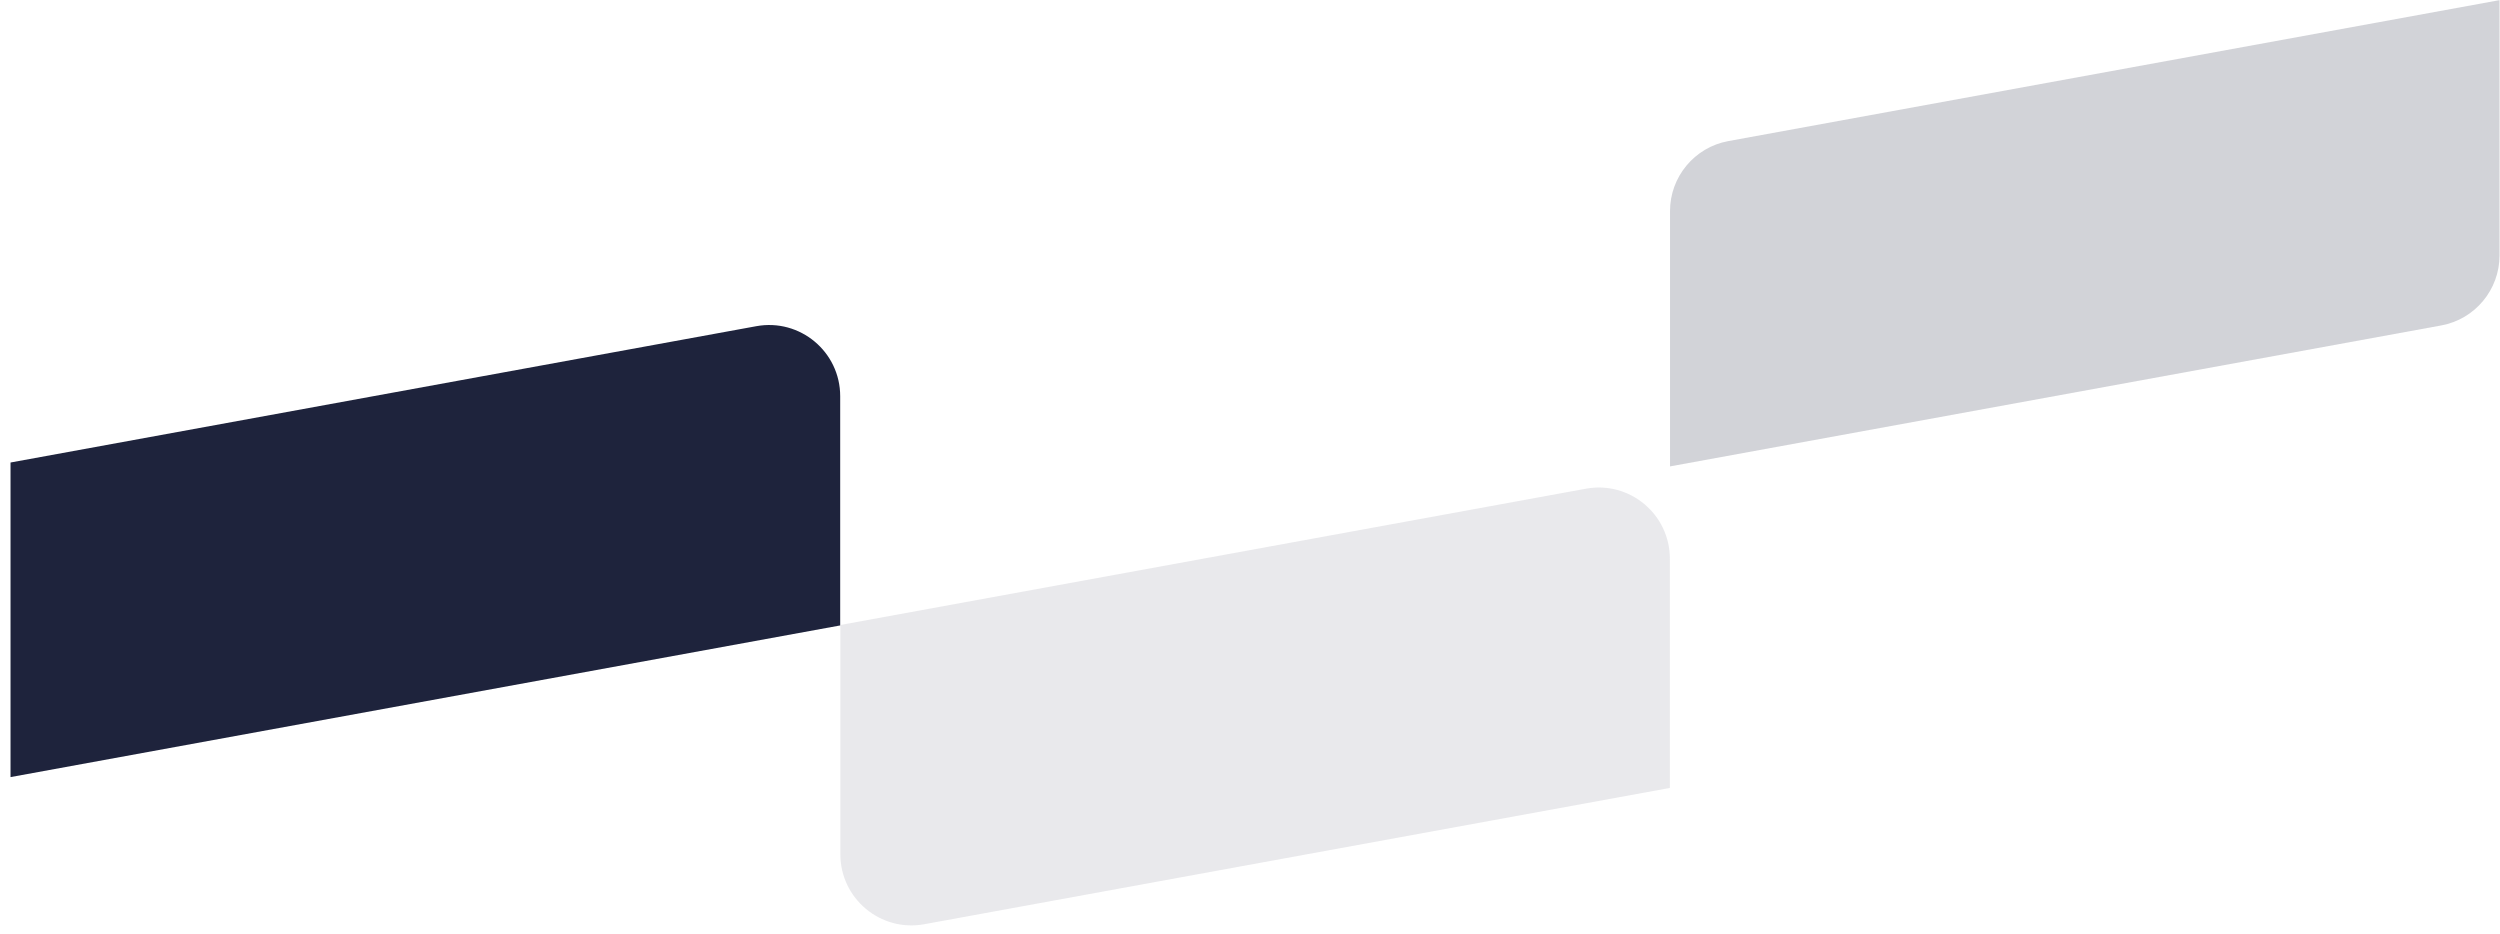
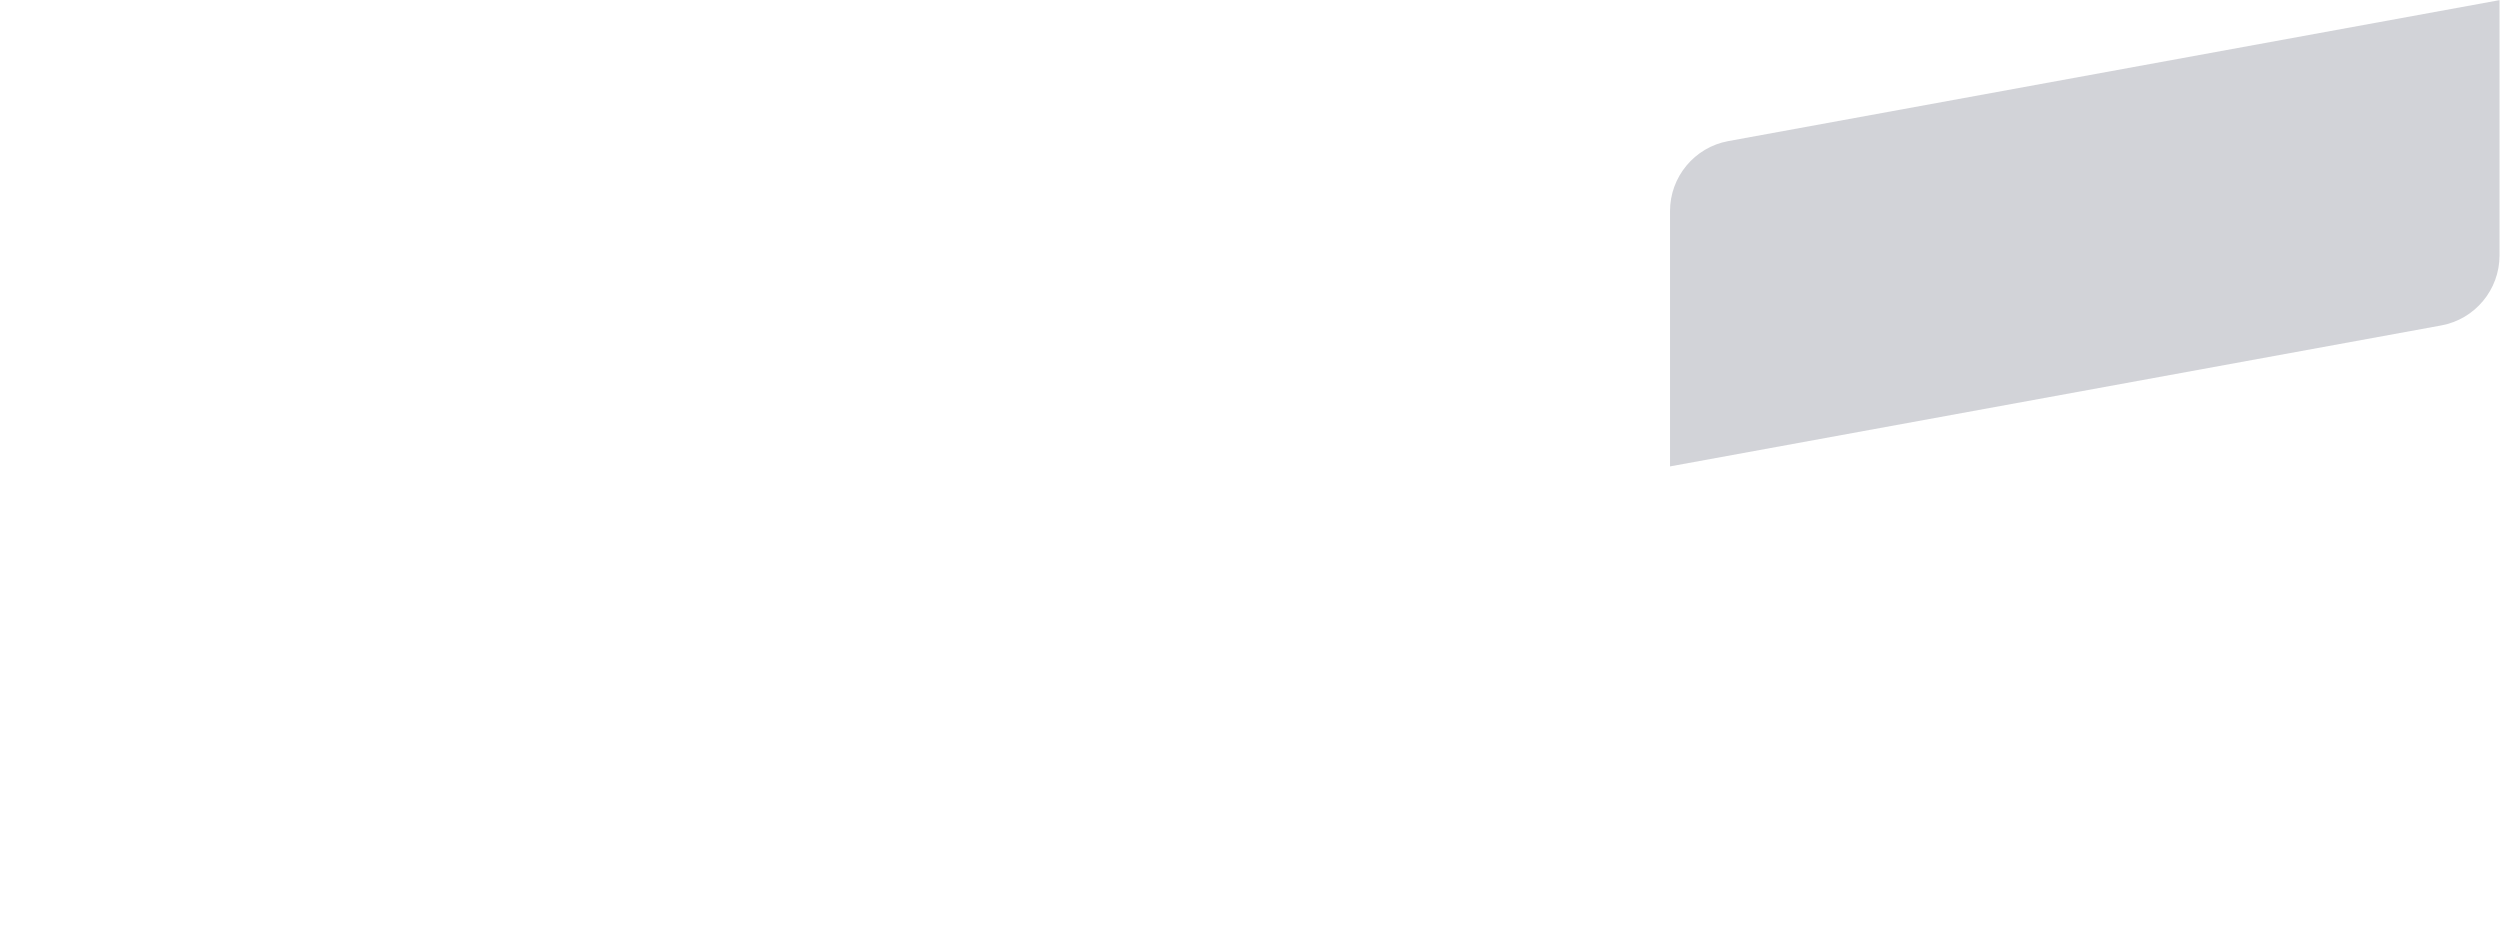
<svg xmlns="http://www.w3.org/2000/svg" width="166" height="62" viewBox="0 0 166 62" fill="none">
  <path opacity="0.2" d="M114.759 9.369L165.969 0.009V16.959C165.969 19.239 164.339 21.199 162.099 21.609L110.889 30.969V14.019C110.889 11.739 112.519 9.779 114.759 9.369Z" fill="#1E233C" />
-   <path opacity="0.1" d="M55.799 41.499L105.309 32.449C108.209 31.919 110.879 34.149 110.879 37.099V52.319L61.369 61.369C58.469 61.899 55.799 59.669 55.799 56.719V41.499Z" fill="#1E233C" />
-   <path d="M0.709 30.709L50.219 21.659C53.119 21.129 55.789 23.359 55.789 26.309V41.529L0.699 51.599V30.719L0.709 30.709Z" fill="#1E233C" />
</svg>